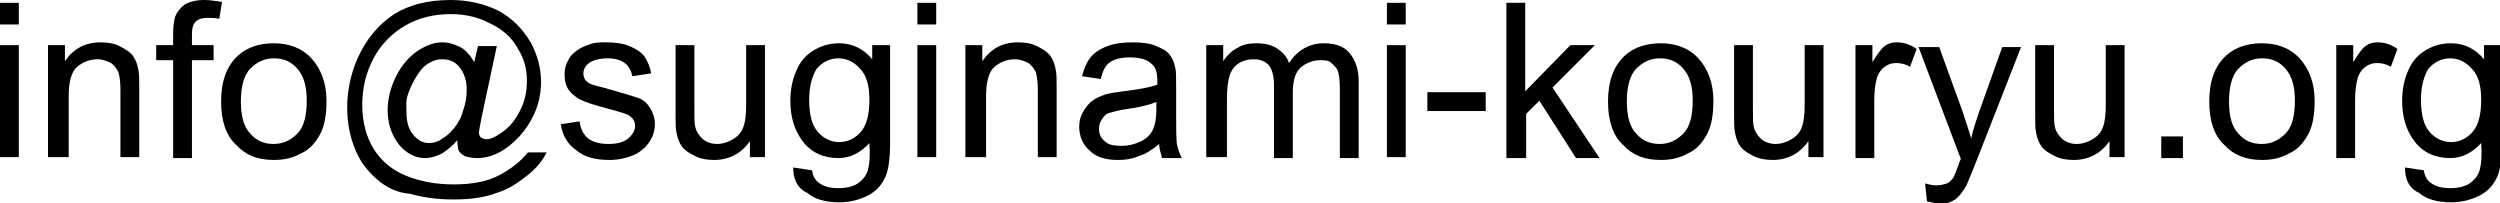
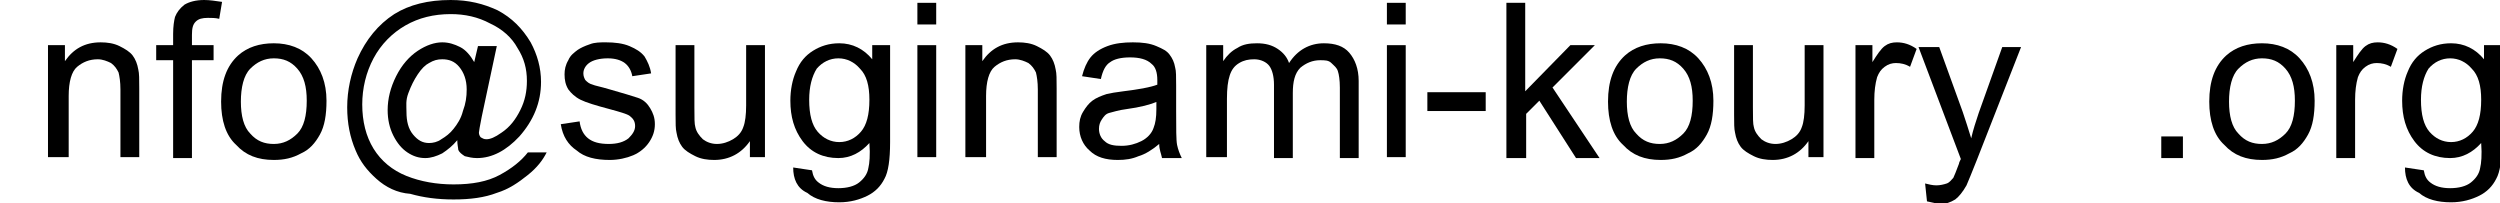
<svg xmlns="http://www.w3.org/2000/svg" version="1.1" id="レイヤー_1" x="0px" y="0px" width="265.7px" height="21.6px" viewBox="0 0 265.7 21.6" style="enable-background:new 0 0 265.7 21.6;" xml:space="preserve">
  <g>
-     <path d="M0,2.6V0.3h2v2.3H0z M0,16.8V4.8h2v11.9H0z" />
    <path d="M5.1,16.8V4.8h1.8v1.7c0.9-1.3,2.1-2,3.8-2c0.7,0,1.4,0.1,2,0.4c0.6,0.3,1.1,0.6,1.4,1s0.5,0.9,0.6,1.5   c0.1,0.4,0.1,1,0.1,2v7.3h-2V9.5c0-0.8-0.1-1.4-0.2-1.8c-0.2-0.4-0.4-0.7-0.8-1c-0.4-0.2-0.9-0.4-1.4-0.4c-0.9,0-1.6,0.3-2.2,0.8   c-0.6,0.5-0.9,1.6-0.9,3.1v6.5H5.1z" />
    <path d="M18.4,16.8V6.4h-1.8V4.8h1.8V3.6c0-0.8,0.1-1.4,0.2-1.8c0.2-0.5,0.5-0.9,1-1.3C20.1,0.2,20.8,0,21.7,0   c0.6,0,1.2,0.1,1.9,0.2L23.3,2c-0.4-0.1-0.8-0.1-1.2-0.1c-0.6,0-1,0.1-1.3,0.4S20.4,3,20.4,3.7v1.1h2.3v1.6h-2.3v10.4H18.4z" />
    <path d="M23.5,10.8c0-2.2,0.6-3.8,1.8-4.9c1-0.9,2.3-1.3,3.8-1.3c1.6,0,3,0.5,4,1.6c1,1.1,1.6,2.6,1.6,4.5c0,1.5-0.2,2.7-0.7,3.6   c-0.5,0.9-1.1,1.6-2,2c-0.9,0.5-1.8,0.7-2.9,0.7c-1.7,0-3-0.5-4-1.6C24,14.4,23.5,12.8,23.5,10.8z M25.6,10.8c0,1.5,0.3,2.7,1,3.4   c0.7,0.8,1.5,1.1,2.5,1.1c1,0,1.8-0.4,2.5-1.1s1-1.9,1-3.5c0-1.5-0.3-2.6-1-3.4c-0.7-0.8-1.5-1.1-2.5-1.1c-1,0-1.8,0.4-2.5,1.1   S25.6,9.3,25.6,10.8z" />
    <path d="M48.6,14.9c-0.5,0.6-1,1-1.6,1.4c-0.6,0.3-1.2,0.5-1.8,0.5c-0.7,0-1.3-0.2-1.9-0.6s-1.1-1-1.5-1.8   c-0.4-0.8-0.6-1.7-0.6-2.7c0-1.2,0.3-2.4,0.9-3.6c0.6-1.2,1.4-2.1,2.3-2.7s1.8-0.9,2.6-0.9c0.7,0,1.3,0.2,1.9,0.5   c0.6,0.3,1.1,0.9,1.5,1.6l0.4-1.7h2l-1.6,7.5c-0.2,1-0.3,1.6-0.3,1.7c0,0.2,0.1,0.4,0.2,0.5c0.2,0.1,0.3,0.2,0.6,0.2   c0.4,0,0.9-0.2,1.6-0.7c0.9-0.6,1.5-1.4,2-2.4c0.5-1,0.7-2,0.7-3.1c0-1.3-0.3-2.4-1-3.5c-0.6-1.1-1.6-2-2.9-2.6   c-1.3-0.7-2.7-1-4.2-1c-1.8,0-3.4,0.4-4.8,1.2c-1.4,0.8-2.6,2-3.4,3.5c-0.8,1.5-1.2,3.2-1.2,4.9c0,1.8,0.4,3.4,1.2,4.7   c0.8,1.3,2,2.3,3.5,2.9c1.5,0.6,3.2,0.9,5,0.9c2,0,3.6-0.3,4.9-1s2.3-1.5,3-2.4h2c-0.4,0.8-1,1.6-2,2.4s-2,1.5-3.3,1.9   c-1.3,0.5-2.8,0.7-4.6,0.7c-1.7,0-3.2-0.2-4.6-0.6C42.2,20.5,41,19.9,40,19c-1-0.9-1.7-1.8-2.2-3c-0.6-1.4-0.9-2.9-0.9-4.6   c0-1.8,0.4-3.6,1.1-5.2c0.9-2,2.2-3.6,3.9-4.7C43.5,0.5,45.5,0,47.9,0c1.9,0,3.5,0.4,5,1.1c1.5,0.8,2.6,1.9,3.5,3.4   c0.7,1.3,1.1,2.7,1.1,4.2c0,2.2-0.8,4.1-2.3,5.8c-1.4,1.5-2.9,2.3-4.5,2.3c-0.5,0-0.9-0.1-1.3-0.2c-0.3-0.2-0.6-0.4-0.7-0.7   C48.7,15.7,48.6,15.4,48.6,14.9z M43.2,11.9c0,1,0.2,1.8,0.7,2.4s1,0.9,1.7,0.9c0.4,0,0.9-0.1,1.3-0.4c0.5-0.3,0.9-0.6,1.3-1.1   c0.4-0.5,0.8-1.1,1-1.9c0.3-0.8,0.4-1.5,0.4-2.3c0-1-0.3-1.8-0.8-2.4c-0.5-0.6-1.1-0.8-1.8-0.8c-0.5,0-0.9,0.1-1.4,0.4   c-0.4,0.2-0.8,0.6-1.2,1.2s-0.7,1.2-1,2S43.2,11.2,43.2,11.9z" />
    <path d="M59.6,13.2l2-0.3c0.1,0.8,0.4,1.4,0.9,1.8c0.5,0.4,1.2,0.6,2.2,0.6c0.9,0,1.6-0.2,2.1-0.6c0.4-0.4,0.7-0.8,0.7-1.3   c0-0.5-0.2-0.8-0.6-1.1c-0.3-0.2-1-0.4-2.1-0.7c-1.5-0.4-2.5-0.7-3.1-1c-0.6-0.3-1-0.7-1.3-1.1c-0.3-0.5-0.4-1-0.4-1.6   c0-0.5,0.1-1,0.4-1.5c0.2-0.5,0.6-0.8,1-1.1c0.3-0.2,0.7-0.4,1.3-0.6c0.5-0.2,1.1-0.2,1.7-0.2c0.9,0,1.8,0.1,2.5,0.4   c0.7,0.3,1.2,0.6,1.6,1.1c0.3,0.5,0.6,1.1,0.7,1.8l-2,0.3c-0.1-0.6-0.4-1.1-0.8-1.4c-0.4-0.3-1-0.5-1.8-0.5c-0.9,0-1.6,0.2-2,0.5   s-0.6,0.7-0.6,1.1c0,0.3,0.1,0.5,0.2,0.7c0.2,0.2,0.4,0.4,0.8,0.5c0.2,0.1,0.8,0.2,1.8,0.5c1.4,0.4,2.4,0.7,3,0.9   c0.6,0.2,1,0.6,1.3,1.1s0.5,1,0.5,1.7c0,0.7-0.2,1.3-0.6,1.9c-0.4,0.6-1,1.1-1.7,1.4c-0.7,0.3-1.6,0.5-2.5,0.5   c-1.5,0-2.7-0.3-3.5-1C60.4,15.4,59.8,14.5,59.6,13.2z" />
    <path d="M79.7,16.8V15c-0.9,1.3-2.2,2-3.8,2c-0.7,0-1.4-0.1-2-0.4c-0.6-0.3-1.1-0.6-1.4-1c-0.3-0.4-0.5-0.9-0.6-1.5   c-0.1-0.4-0.1-1-0.1-1.9V4.8h2v6.6c0,1.1,0,1.8,0.1,2.1c0.1,0.5,0.4,0.9,0.8,1.3c0.4,0.3,0.9,0.5,1.5,0.5s1.2-0.2,1.7-0.5   c0.5-0.3,0.9-0.7,1.1-1.3c0.2-0.5,0.3-1.3,0.3-2.3V4.8h2v11.9H79.7z" />
    <path d="M84.3,17.8l2,0.3c0.1,0.6,0.3,1,0.7,1.3c0.5,0.4,1.2,0.6,2.1,0.6c0.9,0,1.7-0.2,2.2-0.6s0.9-0.9,1-1.6   c0.1-0.4,0.2-1.3,0.1-2.6c-0.9,1-2,1.6-3.3,1.6c-1.6,0-2.9-0.6-3.8-1.8s-1.3-2.6-1.3-4.3c0-1.1,0.2-2.2,0.6-3.1   c0.4-1,1-1.7,1.8-2.2c0.8-0.5,1.7-0.8,2.8-0.8c1.4,0,2.6,0.6,3.5,1.7V4.8h1.9v10.3c0,1.9-0.2,3.2-0.6,3.9c-0.4,0.8-1,1.4-1.8,1.8   c-0.8,0.4-1.8,0.7-3,0.7c-1.4,0-2.6-0.3-3.4-1C84.7,20,84.3,19,84.3,17.8z M86,10.6c0,1.6,0.3,2.7,0.9,3.4s1.4,1.1,2.3,1.1   c0.9,0,1.7-0.4,2.3-1.1c0.6-0.7,0.9-1.8,0.9-3.4c0-1.5-0.3-2.6-1-3.3c-0.6-0.7-1.4-1.1-2.3-1.1c-0.9,0-1.7,0.4-2.3,1.1   C86.3,8.1,86,9.2,86,10.6z" />
    <path d="M97.5,2.6V0.3h2v2.3H97.5z M97.5,16.8V4.8h2v11.9H97.5z" />
    <path d="M102.6,16.8V4.8h1.8v1.7c0.9-1.3,2.1-2,3.8-2c0.7,0,1.4,0.1,2,0.4c0.6,0.3,1.1,0.6,1.4,1s0.5,0.9,0.6,1.5   c0.1,0.4,0.1,1,0.1,2v7.3h-2V9.5c0-0.8-0.1-1.4-0.2-1.8c-0.2-0.4-0.4-0.7-0.8-1c-0.4-0.2-0.9-0.4-1.4-0.4c-0.9,0-1.6,0.3-2.2,0.8   c-0.6,0.5-0.9,1.6-0.9,3.1v6.5H102.6z" />
    <path d="M123.2,15.3c-0.7,0.6-1.5,1.1-2.2,1.3c-0.7,0.3-1.4,0.4-2.2,0.4c-1.3,0-2.3-0.3-3-1c-0.7-0.6-1.1-1.5-1.1-2.5   c0-0.6,0.1-1.1,0.4-1.6c0.3-0.5,0.6-0.9,1-1.2c0.4-0.3,0.9-0.5,1.5-0.7c0.4-0.1,1-0.2,1.8-0.3c1.6-0.2,2.8-0.4,3.6-0.7   c0-0.3,0-0.5,0-0.5c0-0.8-0.2-1.4-0.6-1.7c-0.5-0.5-1.3-0.7-2.3-0.7c-1,0-1.7,0.2-2.1,0.5c-0.5,0.3-0.8,0.9-1,1.8l-2-0.3   c0.2-0.8,0.5-1.5,0.9-2c0.4-0.5,1-0.9,1.8-1.2c0.8-0.3,1.7-0.4,2.7-0.4c1,0,1.8,0.1,2.5,0.4s1.1,0.5,1.4,0.9   c0.3,0.4,0.5,0.8,0.6,1.4c0.1,0.3,0.1,1,0.1,1.9v2.7c0,1.9,0,3.1,0.1,3.6c0.1,0.5,0.3,1,0.5,1.4h-2.1   C123.4,16.3,123.2,15.9,123.2,15.3z M123,10.8c-0.7,0.3-1.8,0.6-3.3,0.8c-0.8,0.1-1.4,0.3-1.8,0.4s-0.6,0.4-0.8,0.7   c-0.2,0.3-0.3,0.6-0.3,1c0,0.5,0.2,1,0.6,1.3c0.4,0.4,1,0.5,1.8,0.5c0.8,0,1.5-0.2,2.1-0.5c0.6-0.3,1.1-0.8,1.3-1.4   c0.2-0.5,0.3-1.1,0.3-2V10.8z" />
    <path d="M128.2,16.8V4.8h1.8v1.7c0.4-0.6,0.9-1.1,1.5-1.4c0.6-0.4,1.3-0.5,2.1-0.5c0.9,0,1.6,0.2,2.2,0.6c0.6,0.4,1,0.9,1.2,1.5   c0.9-1.4,2.2-2.1,3.7-2.1c1.2,0,2.1,0.3,2.7,1c0.6,0.7,1,1.7,1,3v8.2h-2V9.3c0-0.8-0.1-1.4-0.2-1.7c-0.1-0.4-0.4-0.6-0.7-0.9   s-0.7-0.3-1.2-0.3c-0.8,0-1.5,0.3-2.1,0.8c-0.6,0.6-0.8,1.5-0.8,2.7v6.9h-2V9c0-0.9-0.2-1.6-0.5-2s-0.9-0.7-1.6-0.7   c-0.6,0-1.1,0.1-1.6,0.4c-0.5,0.3-0.8,0.7-1,1.3s-0.3,1.4-0.3,2.5v6.2H128.2z" />
    <path d="M147.4,2.6V0.3h2v2.3H147.4z M147.4,16.8V4.8h2v11.9H147.4z" />
    <path d="M151.7,11.8v-2h6.2v2H151.7z" />
    <path d="M160.1,16.8V0.3h2v9.4l4.8-4.9h2.6L165,9.3l5,7.5h-2.5l-3.9-6.1l-1.4,1.4v4.7H160.1z" />
    <path d="M170.9,10.8c0-2.2,0.6-3.8,1.8-4.9c1-0.9,2.3-1.3,3.8-1.3c1.6,0,3,0.5,4,1.6c1,1.1,1.6,2.6,1.6,4.5c0,1.5-0.2,2.7-0.7,3.6   c-0.5,0.9-1.1,1.6-2,2c-0.9,0.5-1.8,0.7-2.9,0.7c-1.7,0-3-0.5-4-1.6C171.4,14.4,170.9,12.8,170.9,10.8z M172.9,10.8   c0,1.5,0.3,2.7,1,3.4c0.7,0.8,1.5,1.1,2.5,1.1c1,0,1.8-0.4,2.5-1.1s1-1.9,1-3.5c0-1.5-0.3-2.6-1-3.4c-0.7-0.8-1.5-1.1-2.5-1.1   c-1,0-1.8,0.4-2.5,1.1S172.9,9.3,172.9,10.8z" />
    <path d="M192.2,16.8V15c-0.9,1.3-2.2,2-3.8,2c-0.7,0-1.4-0.1-2-0.4c-0.6-0.3-1.1-0.6-1.4-1c-0.3-0.4-0.5-0.9-0.6-1.5   c-0.1-0.4-0.1-1-0.1-1.9V4.8h2v6.6c0,1.1,0,1.8,0.1,2.1c0.1,0.5,0.4,0.9,0.8,1.3c0.4,0.3,0.9,0.5,1.5,0.5s1.2-0.2,1.7-0.5   c0.5-0.3,0.9-0.7,1.1-1.3c0.2-0.5,0.3-1.3,0.3-2.3V4.8h2v11.9H192.2z" />
    <path d="M197.2,16.8V4.8h1.8v1.8c0.5-0.8,0.9-1.4,1.3-1.7c0.4-0.3,0.8-0.4,1.3-0.4c0.7,0,1.4,0.2,2.1,0.7L203,7.1   c-0.5-0.3-1-0.4-1.5-0.4c-0.4,0-0.8,0.1-1.2,0.4c-0.4,0.3-0.6,0.6-0.8,1.1c-0.2,0.7-0.3,1.5-0.3,2.4v6.2H197.2z" />
    <path d="M204.8,21.4l-0.2-1.9c0.4,0.1,0.8,0.2,1.2,0.2c0.4,0,0.8-0.1,1.1-0.2s0.5-0.4,0.7-0.6c0.1-0.2,0.3-0.7,0.6-1.5   c0-0.1,0.1-0.3,0.2-0.5l-4.5-11.9h2.2l2.5,6.9c0.3,0.9,0.6,1.8,0.9,2.8c0.2-0.9,0.5-1.8,0.8-2.7l2.5-7h2L210.1,17   c-0.5,1.3-0.9,2.2-1.1,2.7c-0.4,0.7-0.8,1.2-1.2,1.5c-0.5,0.3-1,0.5-1.7,0.5C205.7,21.6,205.3,21.5,204.8,21.4z" />
-     <path d="M224.2,16.8V15c-0.9,1.3-2.2,2-3.8,2c-0.7,0-1.4-0.1-2-0.4c-0.6-0.3-1.1-0.6-1.4-1c-0.3-0.4-0.5-0.9-0.6-1.5   c-0.1-0.4-0.1-1-0.1-1.9V4.8h2v6.6c0,1.1,0,1.8,0.1,2.1c0.1,0.5,0.4,0.9,0.8,1.3c0.4,0.3,0.9,0.5,1.5,0.5s1.2-0.2,1.7-0.5   c0.5-0.3,0.9-0.7,1.1-1.3c0.2-0.5,0.3-1.3,0.3-2.3V4.8h2v11.9H224.2z" />
    <path d="M229.7,16.8v-2.3h2.3v2.3H229.7z" />
    <path d="M234.8,10.8c0-2.2,0.6-3.8,1.8-4.9c1-0.9,2.3-1.3,3.8-1.3c1.6,0,3,0.5,4,1.6c1,1.1,1.6,2.6,1.6,4.5c0,1.5-0.2,2.7-0.7,3.6   c-0.5,0.9-1.1,1.6-2,2c-0.9,0.5-1.8,0.7-2.9,0.7c-1.7,0-3-0.5-4-1.6C235.3,14.4,234.8,12.8,234.8,10.8z M236.9,10.8   c0,1.5,0.3,2.7,1,3.4c0.7,0.8,1.5,1.1,2.5,1.1c1,0,1.8-0.4,2.5-1.1s1-1.9,1-3.5c0-1.5-0.3-2.6-1-3.4c-0.7-0.8-1.5-1.1-2.5-1.1   c-1,0-1.8,0.4-2.5,1.1S236.9,9.3,236.9,10.8z" />
    <path d="M248.3,16.8V4.8h1.8v1.8c0.5-0.8,0.9-1.4,1.3-1.7c0.4-0.3,0.8-0.4,1.3-0.4c0.7,0,1.4,0.2,2.1,0.7l-0.7,1.9   c-0.5-0.3-1-0.4-1.5-0.4c-0.4,0-0.8,0.1-1.2,0.4c-0.4,0.3-0.6,0.6-0.8,1.1c-0.2,0.7-0.3,1.5-0.3,2.4v6.2H248.3z" />
    <path d="M255.6,17.8l2,0.3c0.1,0.6,0.3,1,0.7,1.3c0.5,0.4,1.2,0.6,2.1,0.6c0.9,0,1.7-0.2,2.2-0.6s0.9-0.9,1-1.6   c0.1-0.4,0.2-1.3,0.1-2.6c-0.9,1-2,1.6-3.3,1.6c-1.6,0-2.9-0.6-3.8-1.8s-1.3-2.6-1.3-4.3c0-1.1,0.2-2.2,0.6-3.1   c0.4-1,1-1.7,1.8-2.2c0.8-0.5,1.7-0.8,2.8-0.8c1.4,0,2.6,0.6,3.5,1.7V4.8h1.9v10.3c0,1.9-0.2,3.2-0.6,3.9c-0.4,0.8-1,1.4-1.8,1.8   c-0.8,0.4-1.8,0.7-3,0.7c-1.4,0-2.6-0.3-3.4-1C256,20,255.6,19,255.6,17.8z M257.3,10.6c0,1.6,0.3,2.7,0.9,3.4s1.4,1.1,2.3,1.1   c0.9,0,1.7-0.4,2.3-1.1c0.6-0.7,0.9-1.8,0.9-3.4c0-1.5-0.3-2.6-1-3.3c-0.6-0.7-1.4-1.1-2.3-1.1c-0.9,0-1.7,0.4-2.3,1.1   C257.6,8.1,257.3,9.2,257.3,10.6z" />
  </g>
</svg>